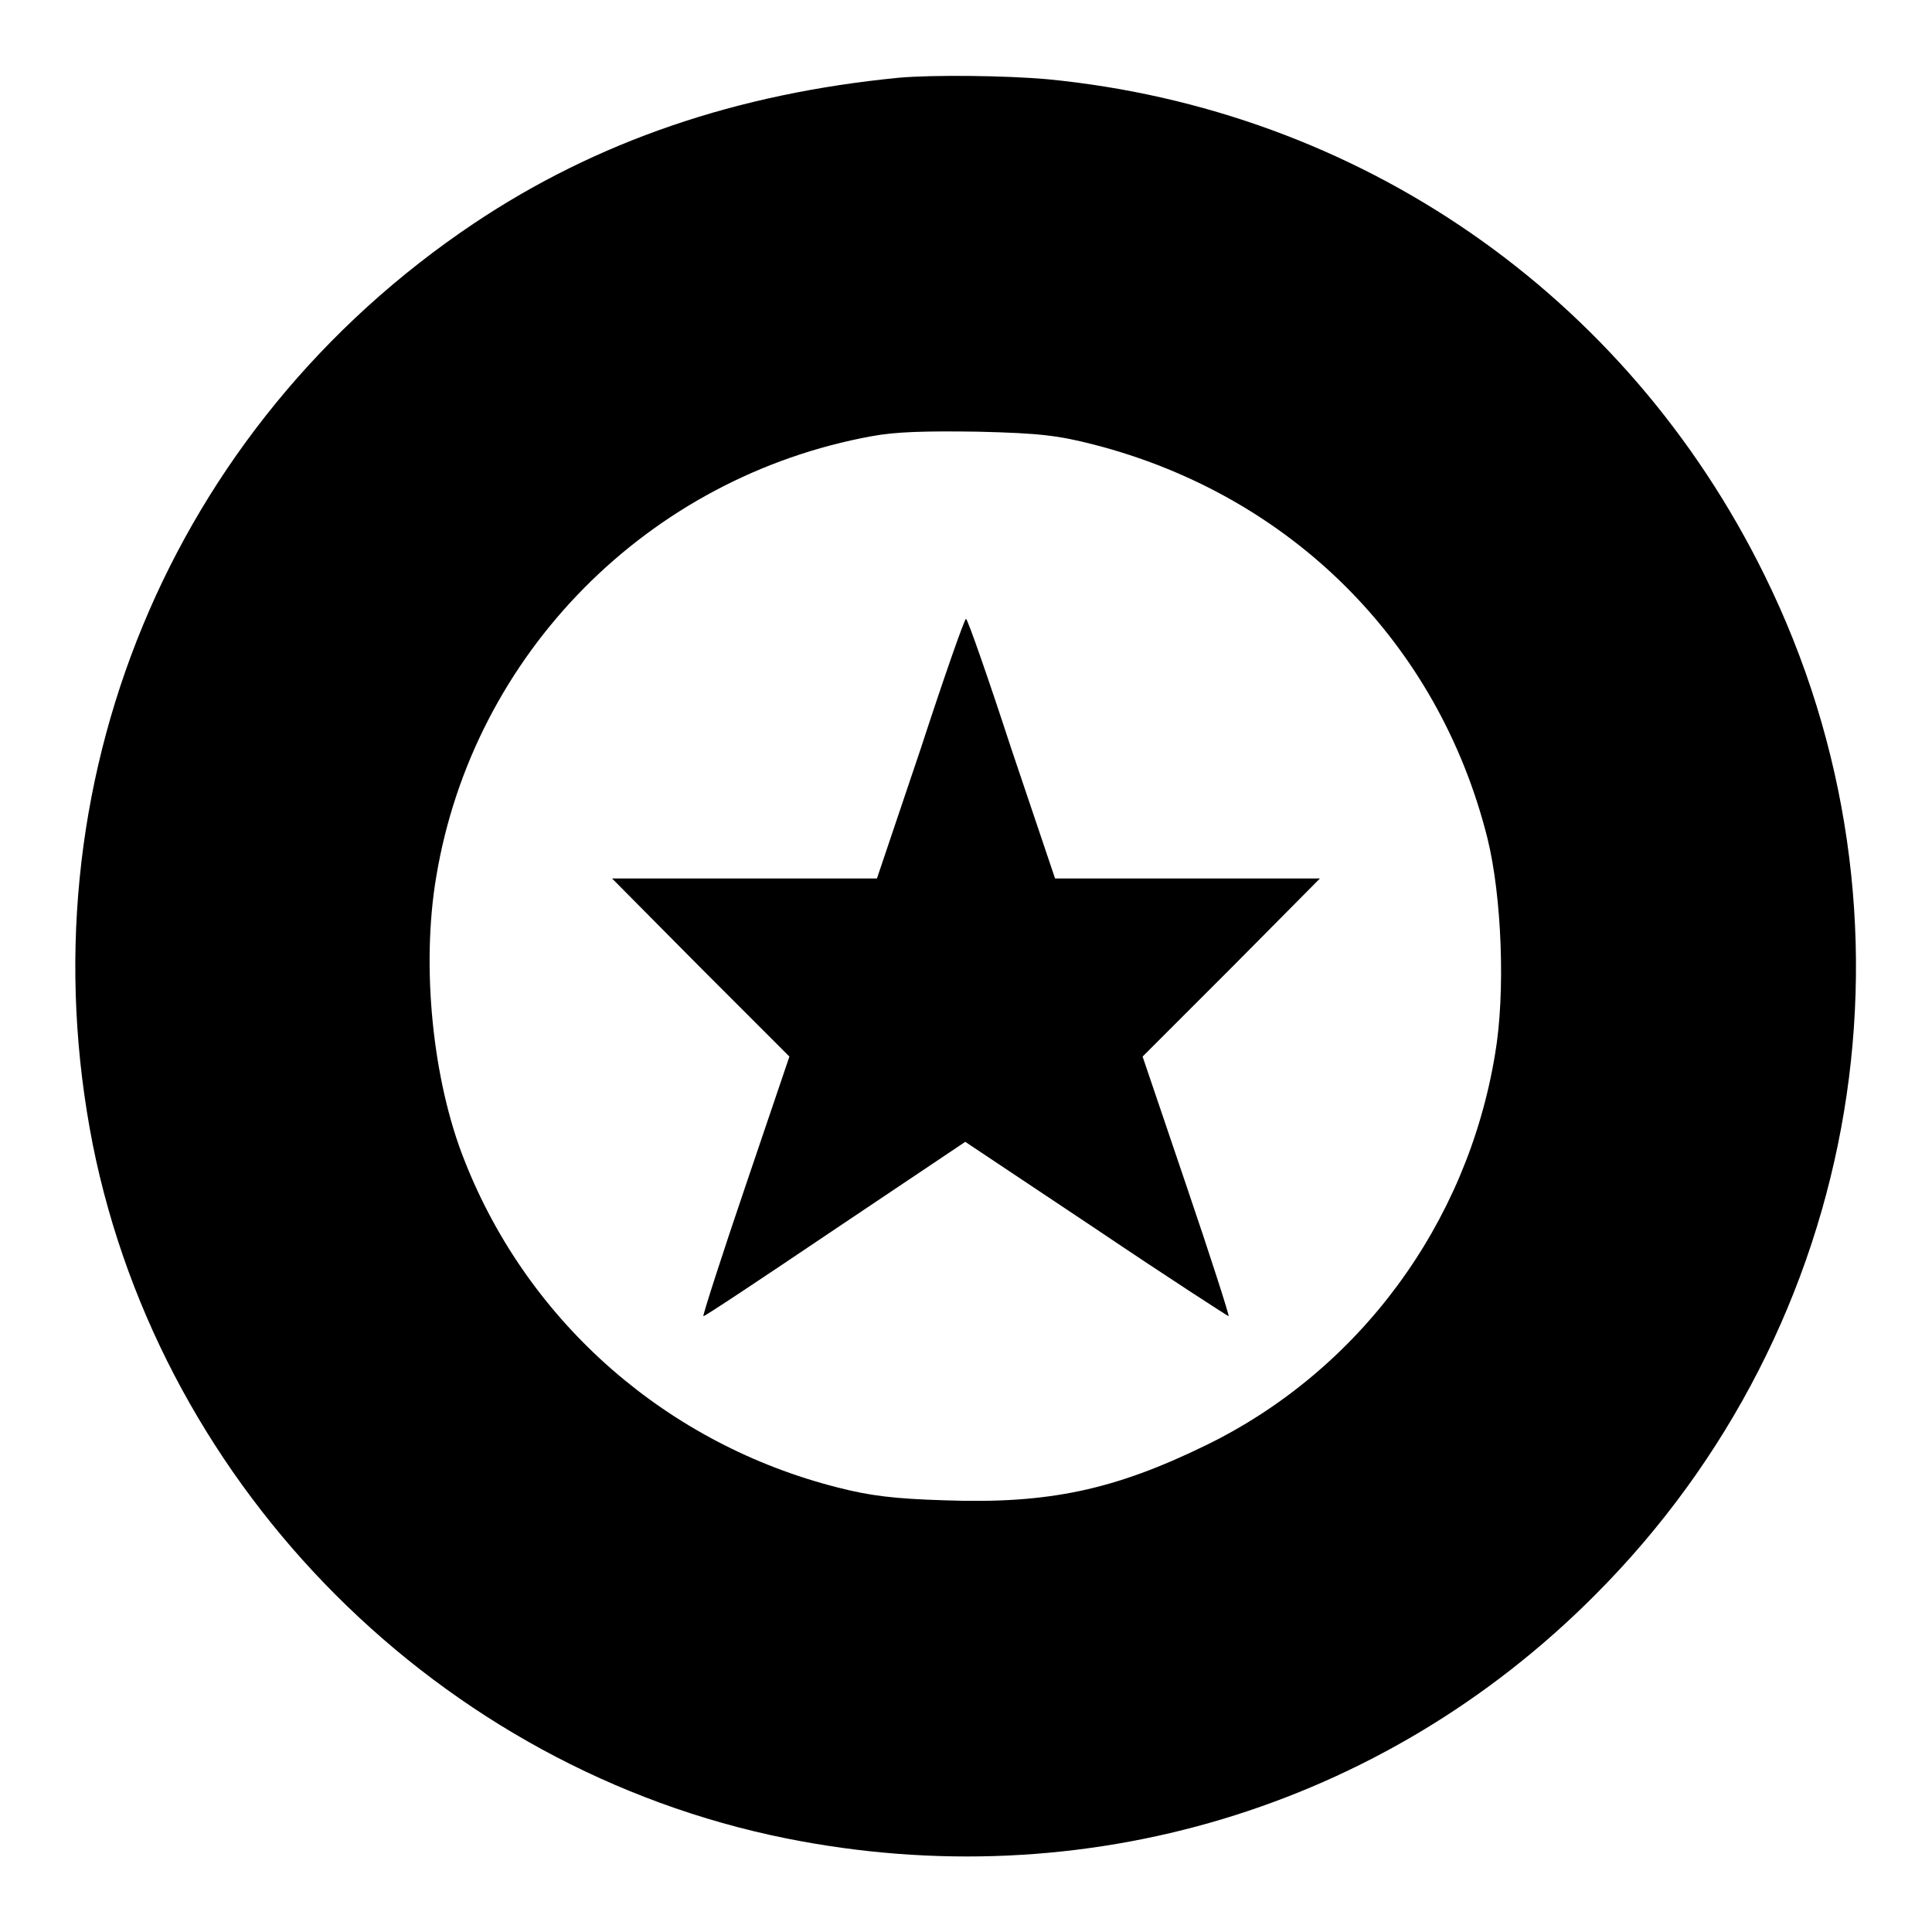
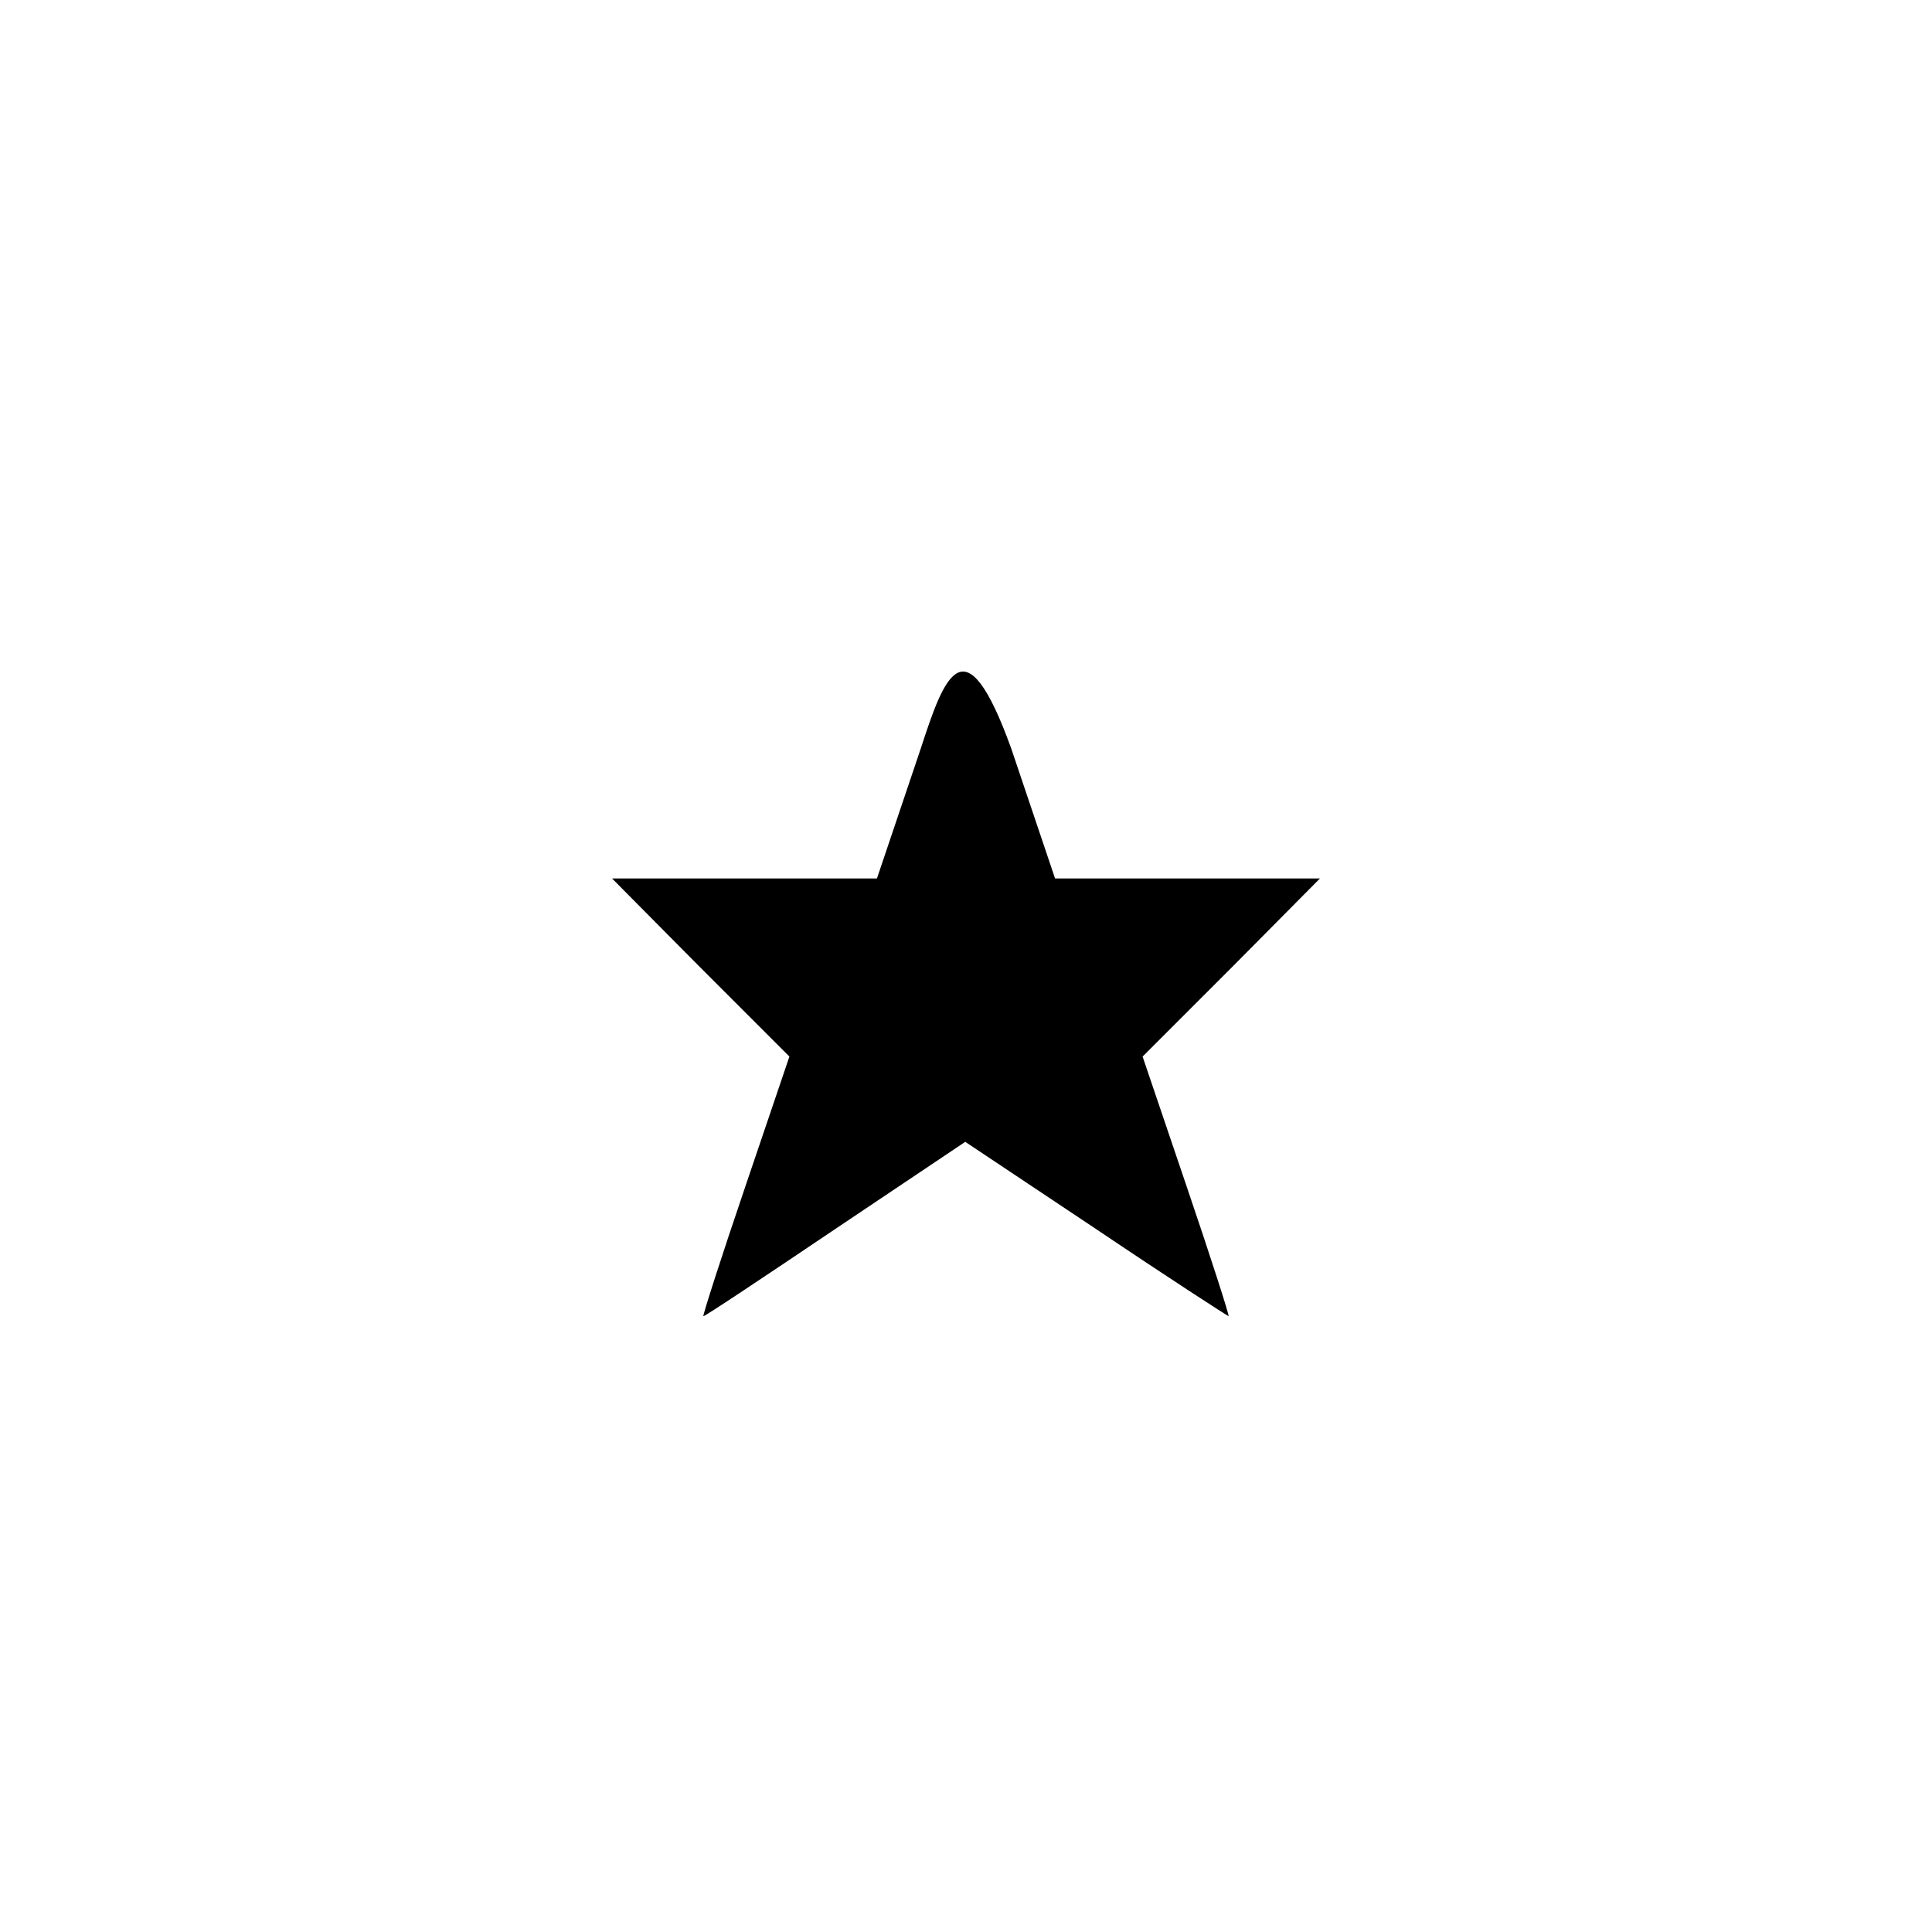
<svg xmlns="http://www.w3.org/2000/svg" version="1.1" x="0px" y="0px" viewBox="0 0 256 256" enable-background="new 0 0 256 256" xml:space="preserve">
  <g>
    <g>
      <g>
-         <path fill="#000000" d="M119.1,10.3c-21.5,2.1-40,8.4-56.3,19.3c-40.3,27-59.9,74.5-50.5,122.1c9.2,45.8,46.1,82.7,91.9,91.9c39.4,7.9,79-4,107.1-32.2c35.8-35.8,44.8-90,22.5-135.2c-18.3-37.2-53.7-61.7-95-65.7C133.2,10,123.6,9.9,119.1,10.3z M144.9,58.9c26.1,6.7,45.7,26.2,52.2,52.2c1.9,7.7,2.4,20.5,1,28.6c-3.7,22.5-18,41.9-38.3,51.8c-12.1,5.9-20.8,7.8-34.6,7.3c-6.7-0.2-9.9-0.6-14.2-1.7c-22.5-5.7-40.9-21.7-49.4-43.2c-4.3-10.7-5.8-25.9-3.8-37.7c4.9-29.6,28.1-53,57.7-58.4c3.2-0.6,7.2-0.7,14.1-0.6C137.8,57.4,140.2,57.7,144.9,58.9z" />
-         <path fill="#000000" d="M122,99.2l-5.8,17.2H98.7H81.1l11.7,11.8l11.8,11.8l-5.8,17.1c-3.2,9.4-5.7,17.2-5.6,17.3c0.1,0.1,7.9-5.1,17.4-11.5l17.3-11.6l17.4,11.6c9.5,6.4,17.4,11.5,17.5,11.5c0.1-0.1-2.4-7.9-5.6-17.3l-5.8-17.1l11.8-11.8l11.7-11.8h-17.6h-17.5L134,99.2c-3.1-9.5-5.8-17.2-6-17.2C127.8,82,125.1,89.7,122,99.2z" />
+         <path fill="#000000" d="M122,99.2l-5.8,17.2H98.7H81.1l11.7,11.8l11.8,11.8l-5.8,17.1c-3.2,9.4-5.7,17.2-5.6,17.3c0.1,0.1,7.9-5.1,17.4-11.5l17.3-11.6l17.4,11.6c9.5,6.4,17.4,11.5,17.5,11.5c0.1-0.1-2.4-7.9-5.6-17.3l-5.8-17.1l11.8-11.8l11.7-11.8h-17.6h-17.5L134,99.2C127.8,82,125.1,89.7,122,99.2z" />
      </g>
    </g>
  </g>
</svg>